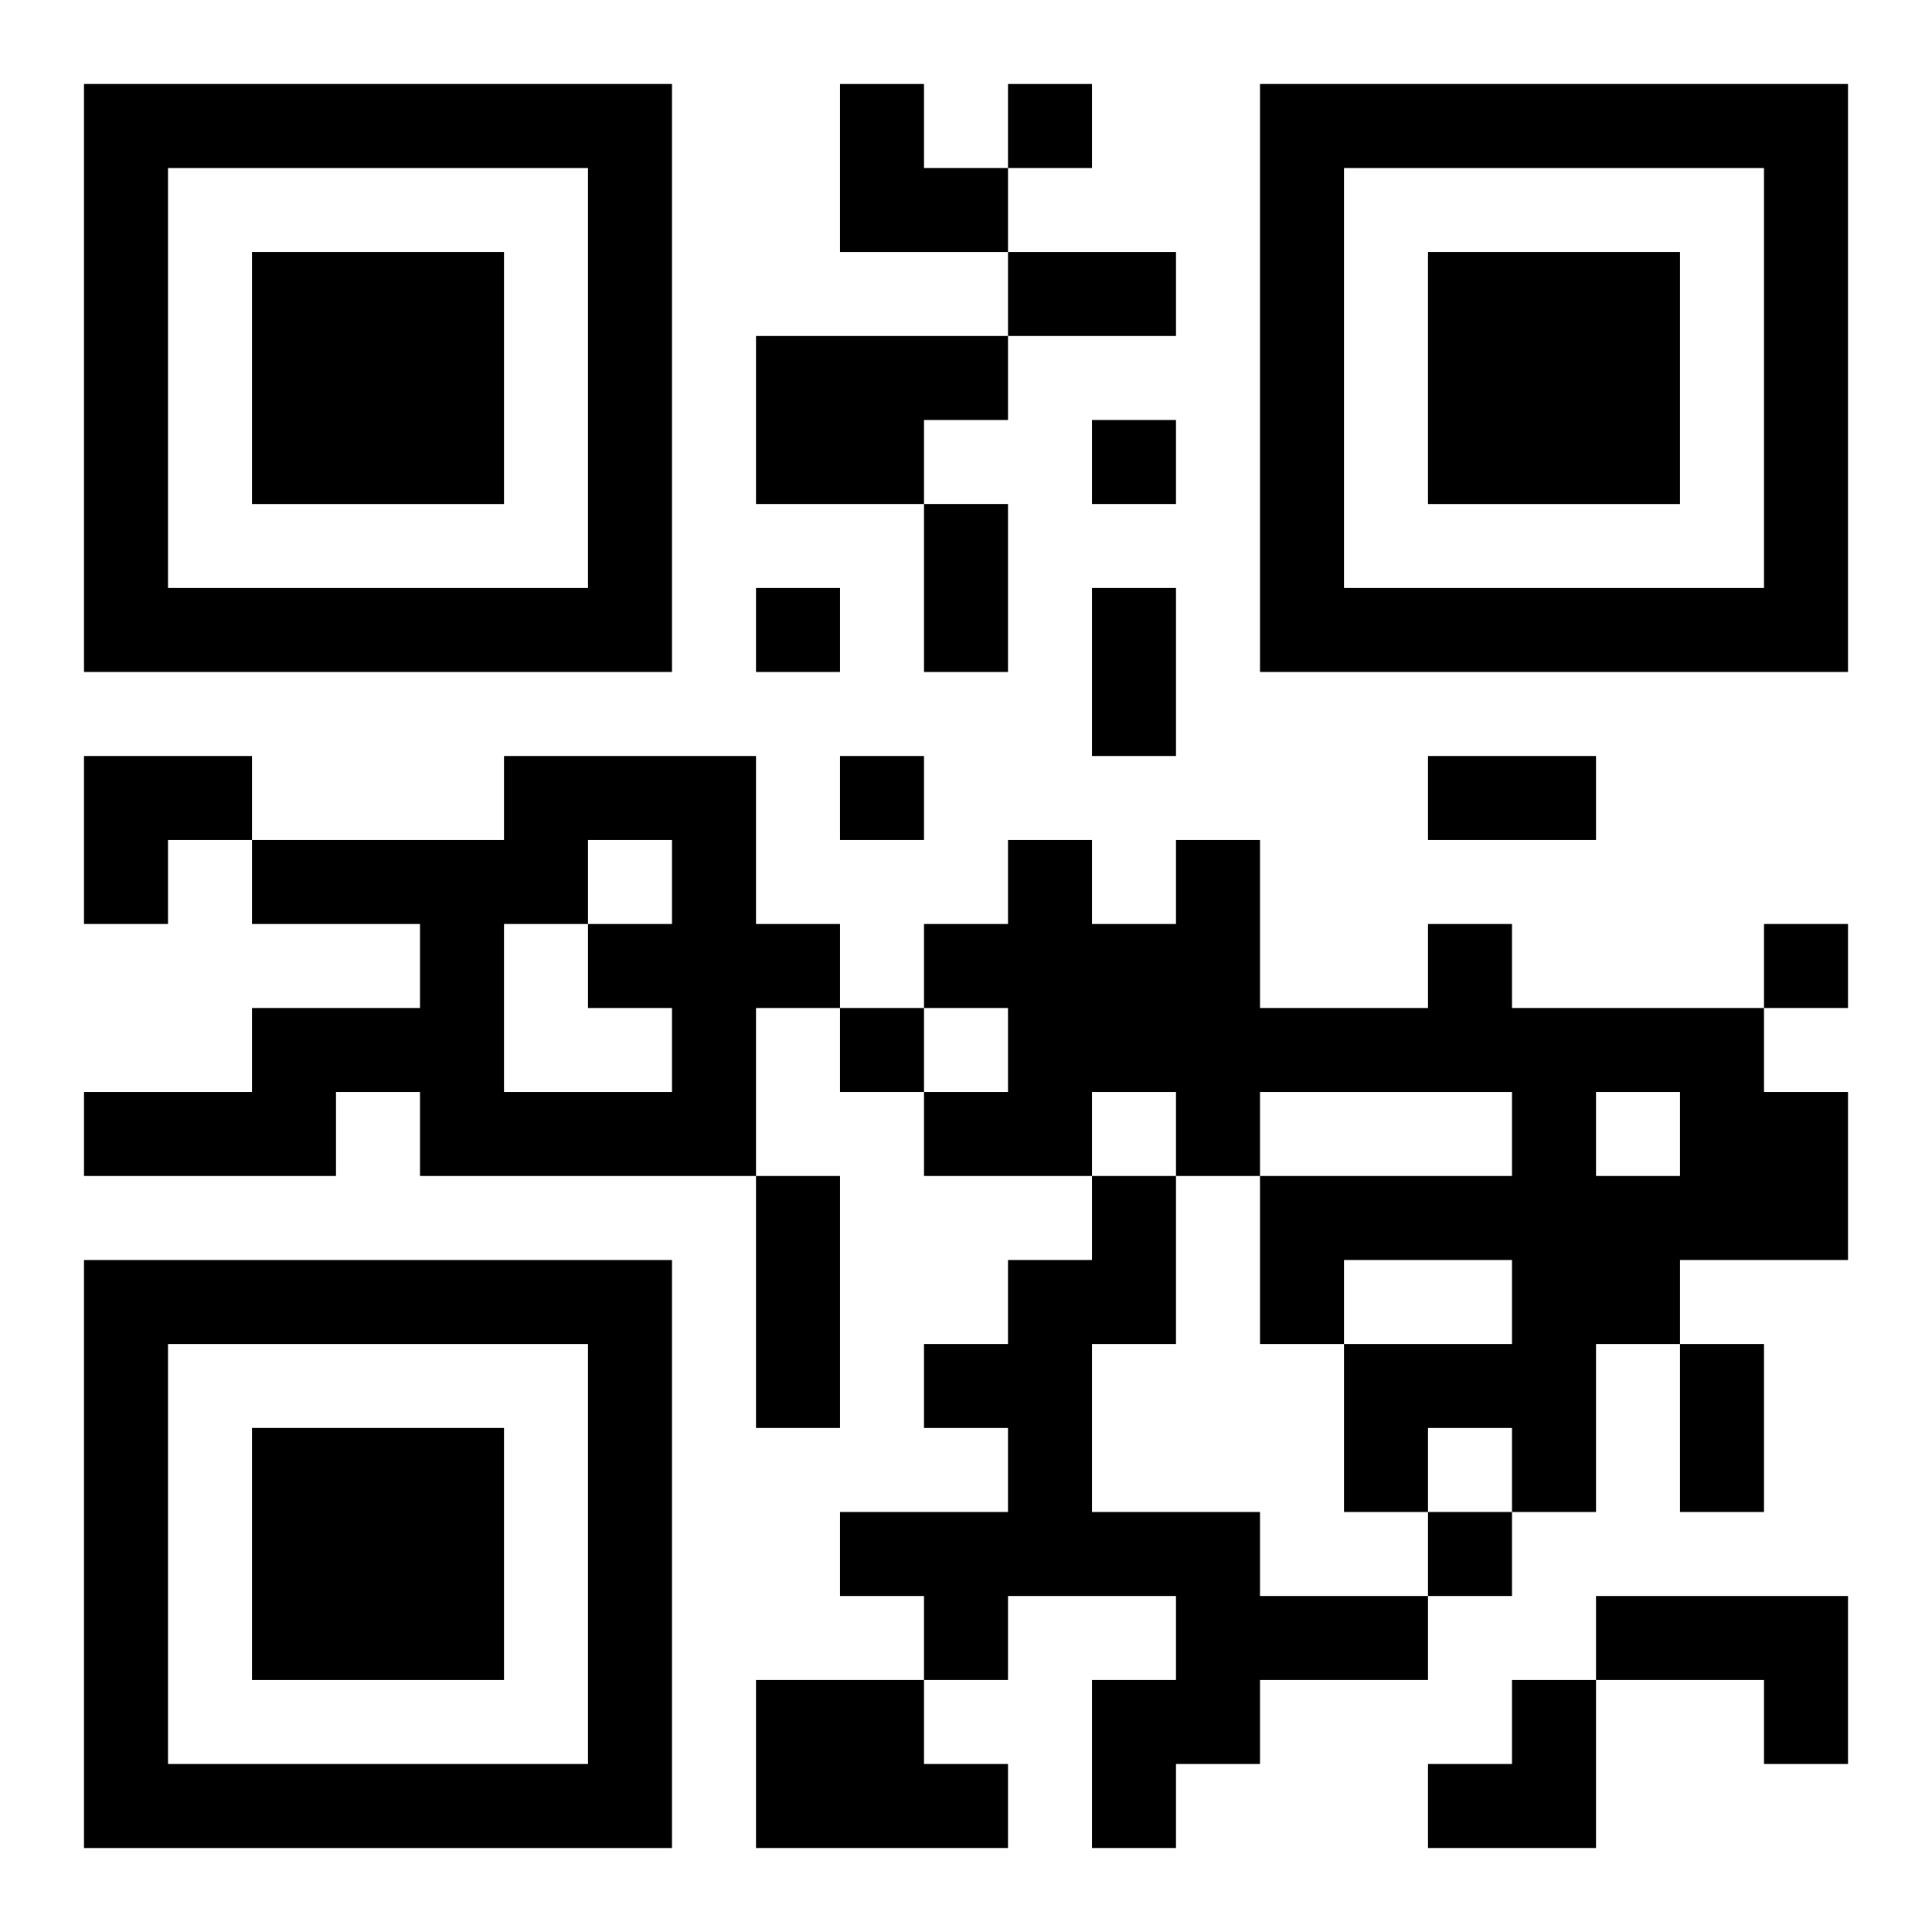
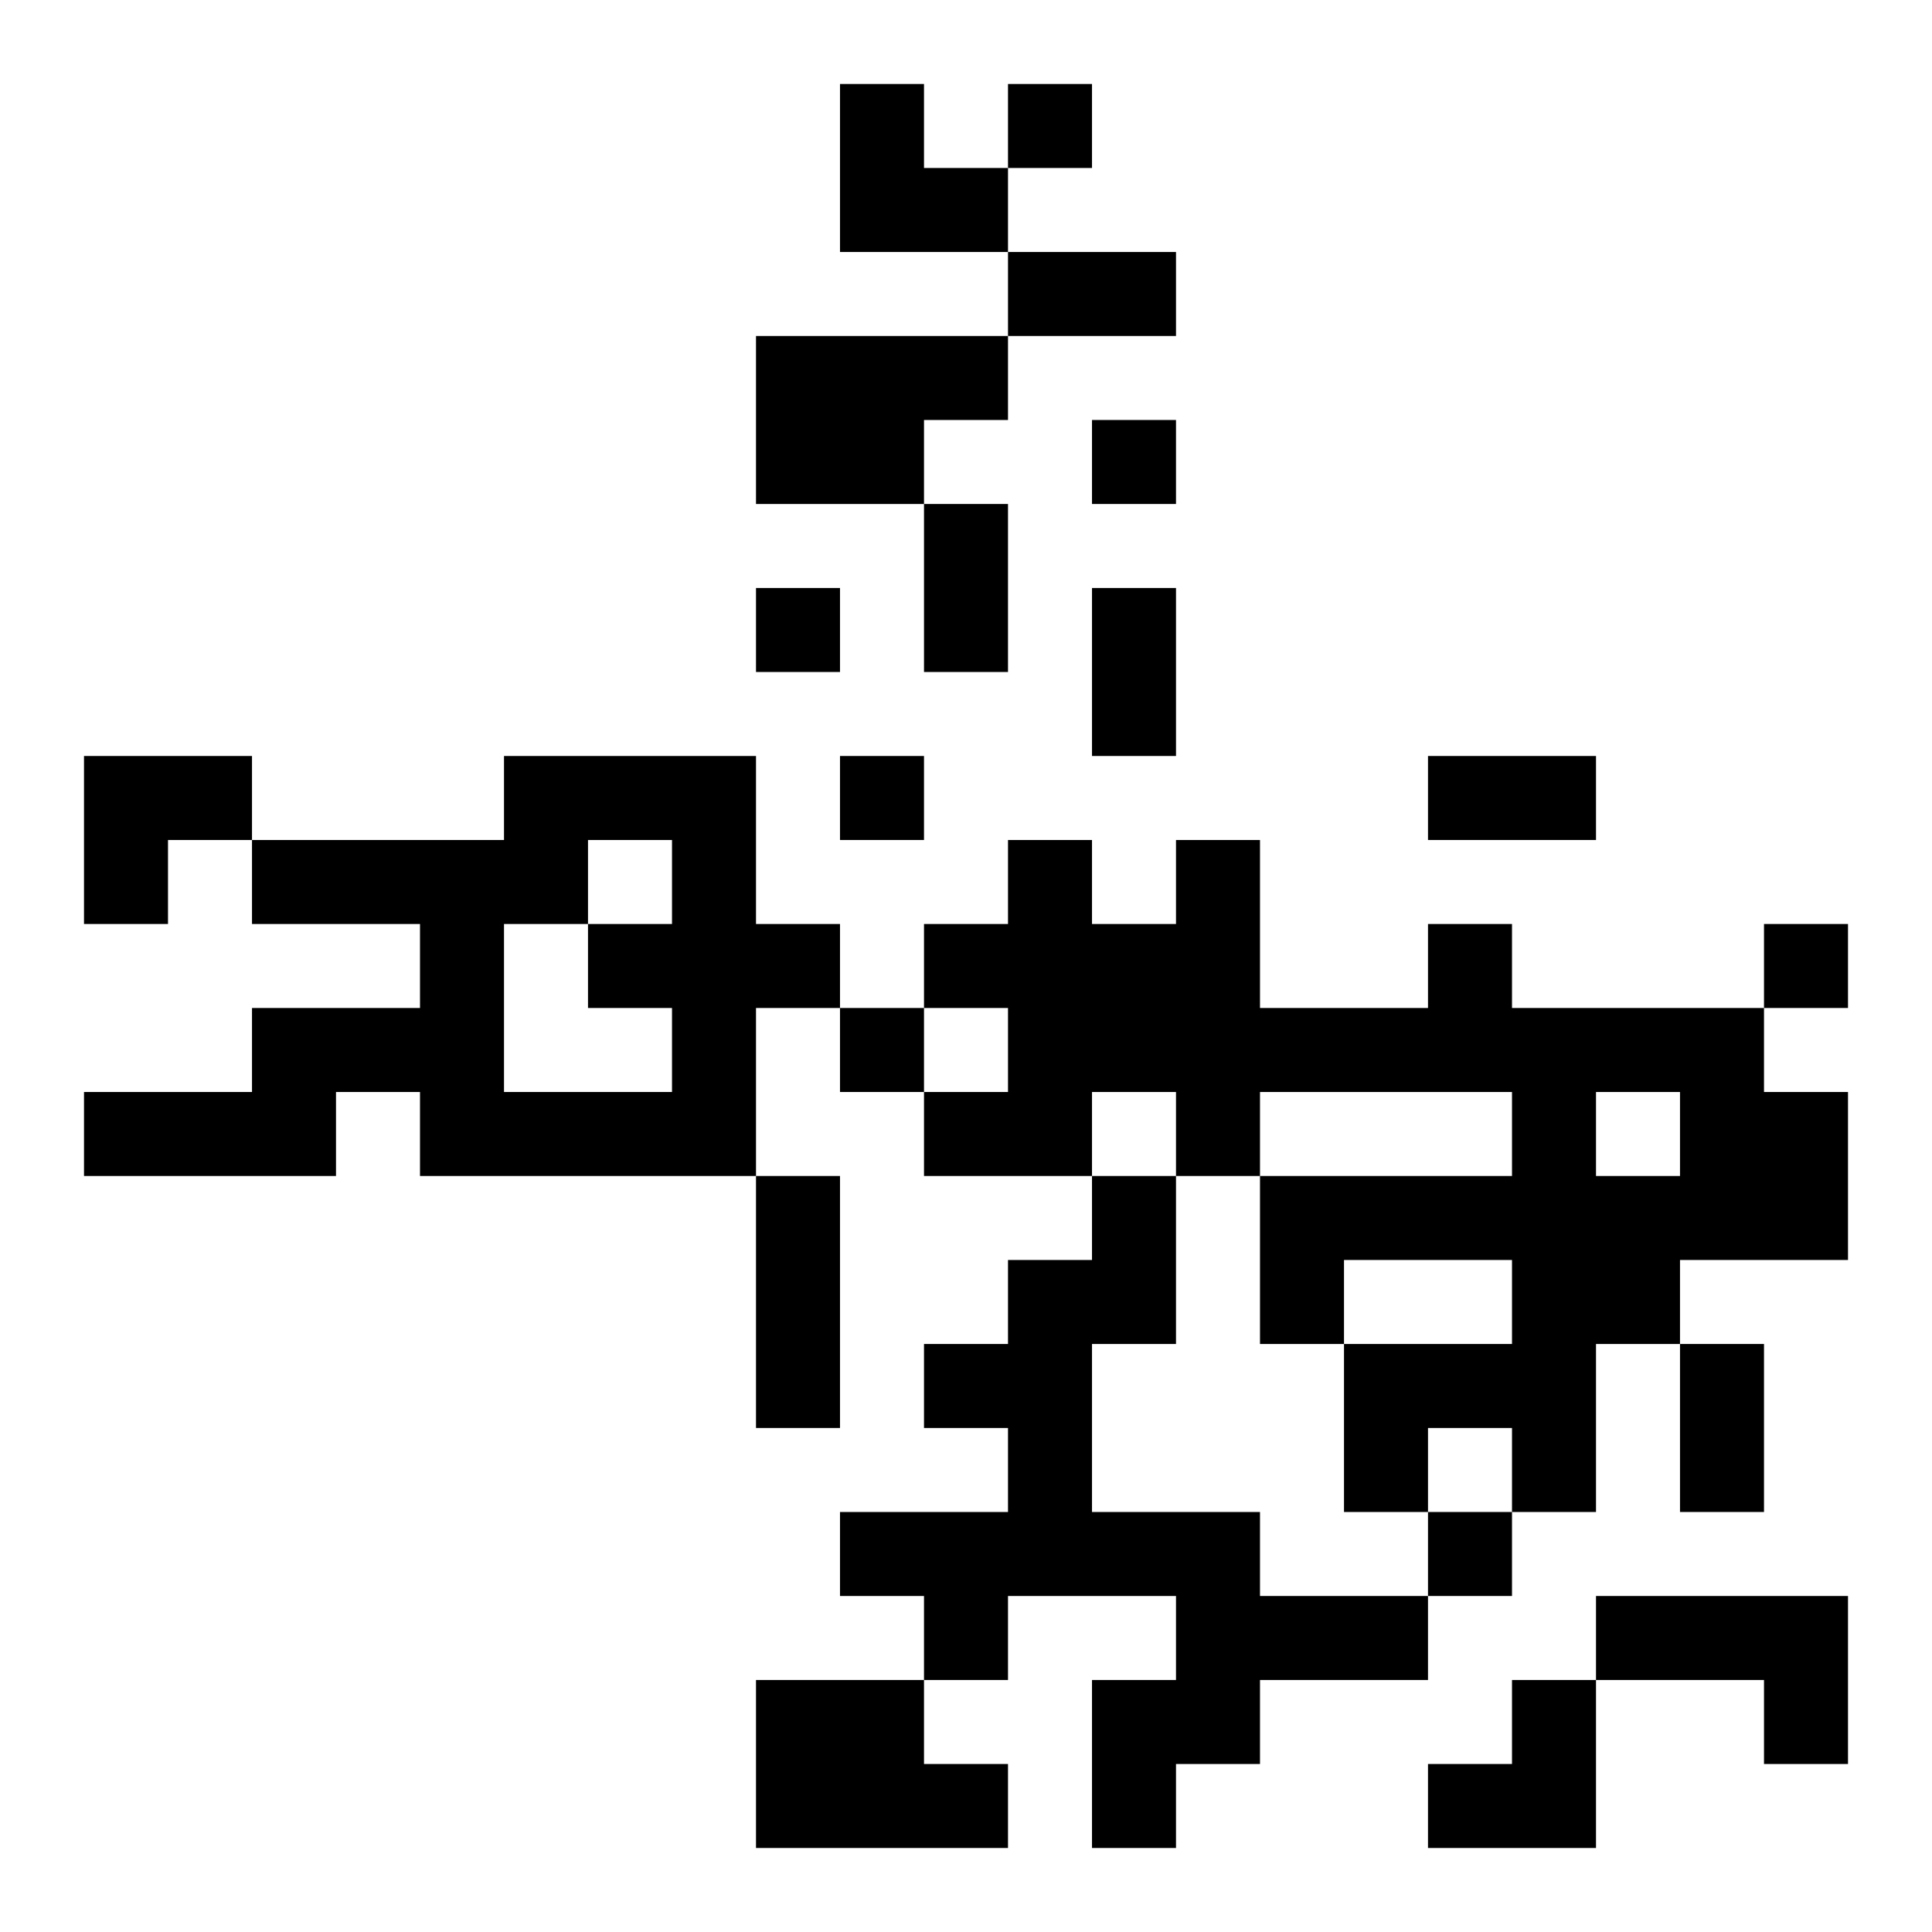
<svg xmlns="http://www.w3.org/2000/svg" xmlns:xlink="http://www.w3.org/1999/xlink" width="250" height="250" baseProfile="full" version="1.1" viewBox="-1 -1 23 23">
  <symbol id="a">
-     <path d="m0 7v7h7v-7h-7zm1 1h5v5h-5v-5zm1 1v3h3v-3h-3z" />
-   </symbol>
+     </symbol>
  <use y="-7" xlink:href="#a" />
  <use y="7" xlink:href="#a" />
  <use x="14" y="-7" xlink:href="#a" />
  <path d="m8 3h3v1h-1v1h-2v-2m-3 5h3v2h1v1h-1v2h-4v-1h-1v1h-3v-1h2v-1h2v-1h-2v-1h3v-1m1 1v1h1v-1h-1m-1 1v2h2v-1h-1v-1h-1m11 0h1v1h3v1h1v2h-2v1h-1v2h-1v-1h-1v1h-1v-2h2v-1h-2v1h-1v-2h3v-1h-3v1h-1v-1h-1v1h-2v-1h1v-1h-1v-1h1v-1h1v1h1v-1h1v2h2v-1m2 2v1h1v-1h-1m-6 1h1v2h-1v2h2v1h2v1h-2v1h-1v1h-1v-2h1v-1h-2v1h-1v-1h-1v-1h2v-1h-1v-1h1v-1h1v-1m6 5h3v2h-1v-1h-2v-1m-10 1h2v1h1v1h-3v-2m3-19v1h1v-1h-1m1 4v1h1v-1h-1m-4 2v1h1v-1h-1m1 2v1h1v-1h-1m11 2v1h1v-1h-1m-11 1v1h1v-1h-1m7 6v1h1v-1h-1m-5-15h2v1h-2v-1m-1 3h1v2h-1v-2m2 1h1v2h-1v-2m4 2h2v1h-2v-1m-8 5h1v3h-1v-3m11 2h1v2h-1v-2m-10-15h1v1h1v1h-2zm-9 8h2v1h-1v1h-1zm16 11m1 0h1v2h-2v-1h1z" />
</svg>